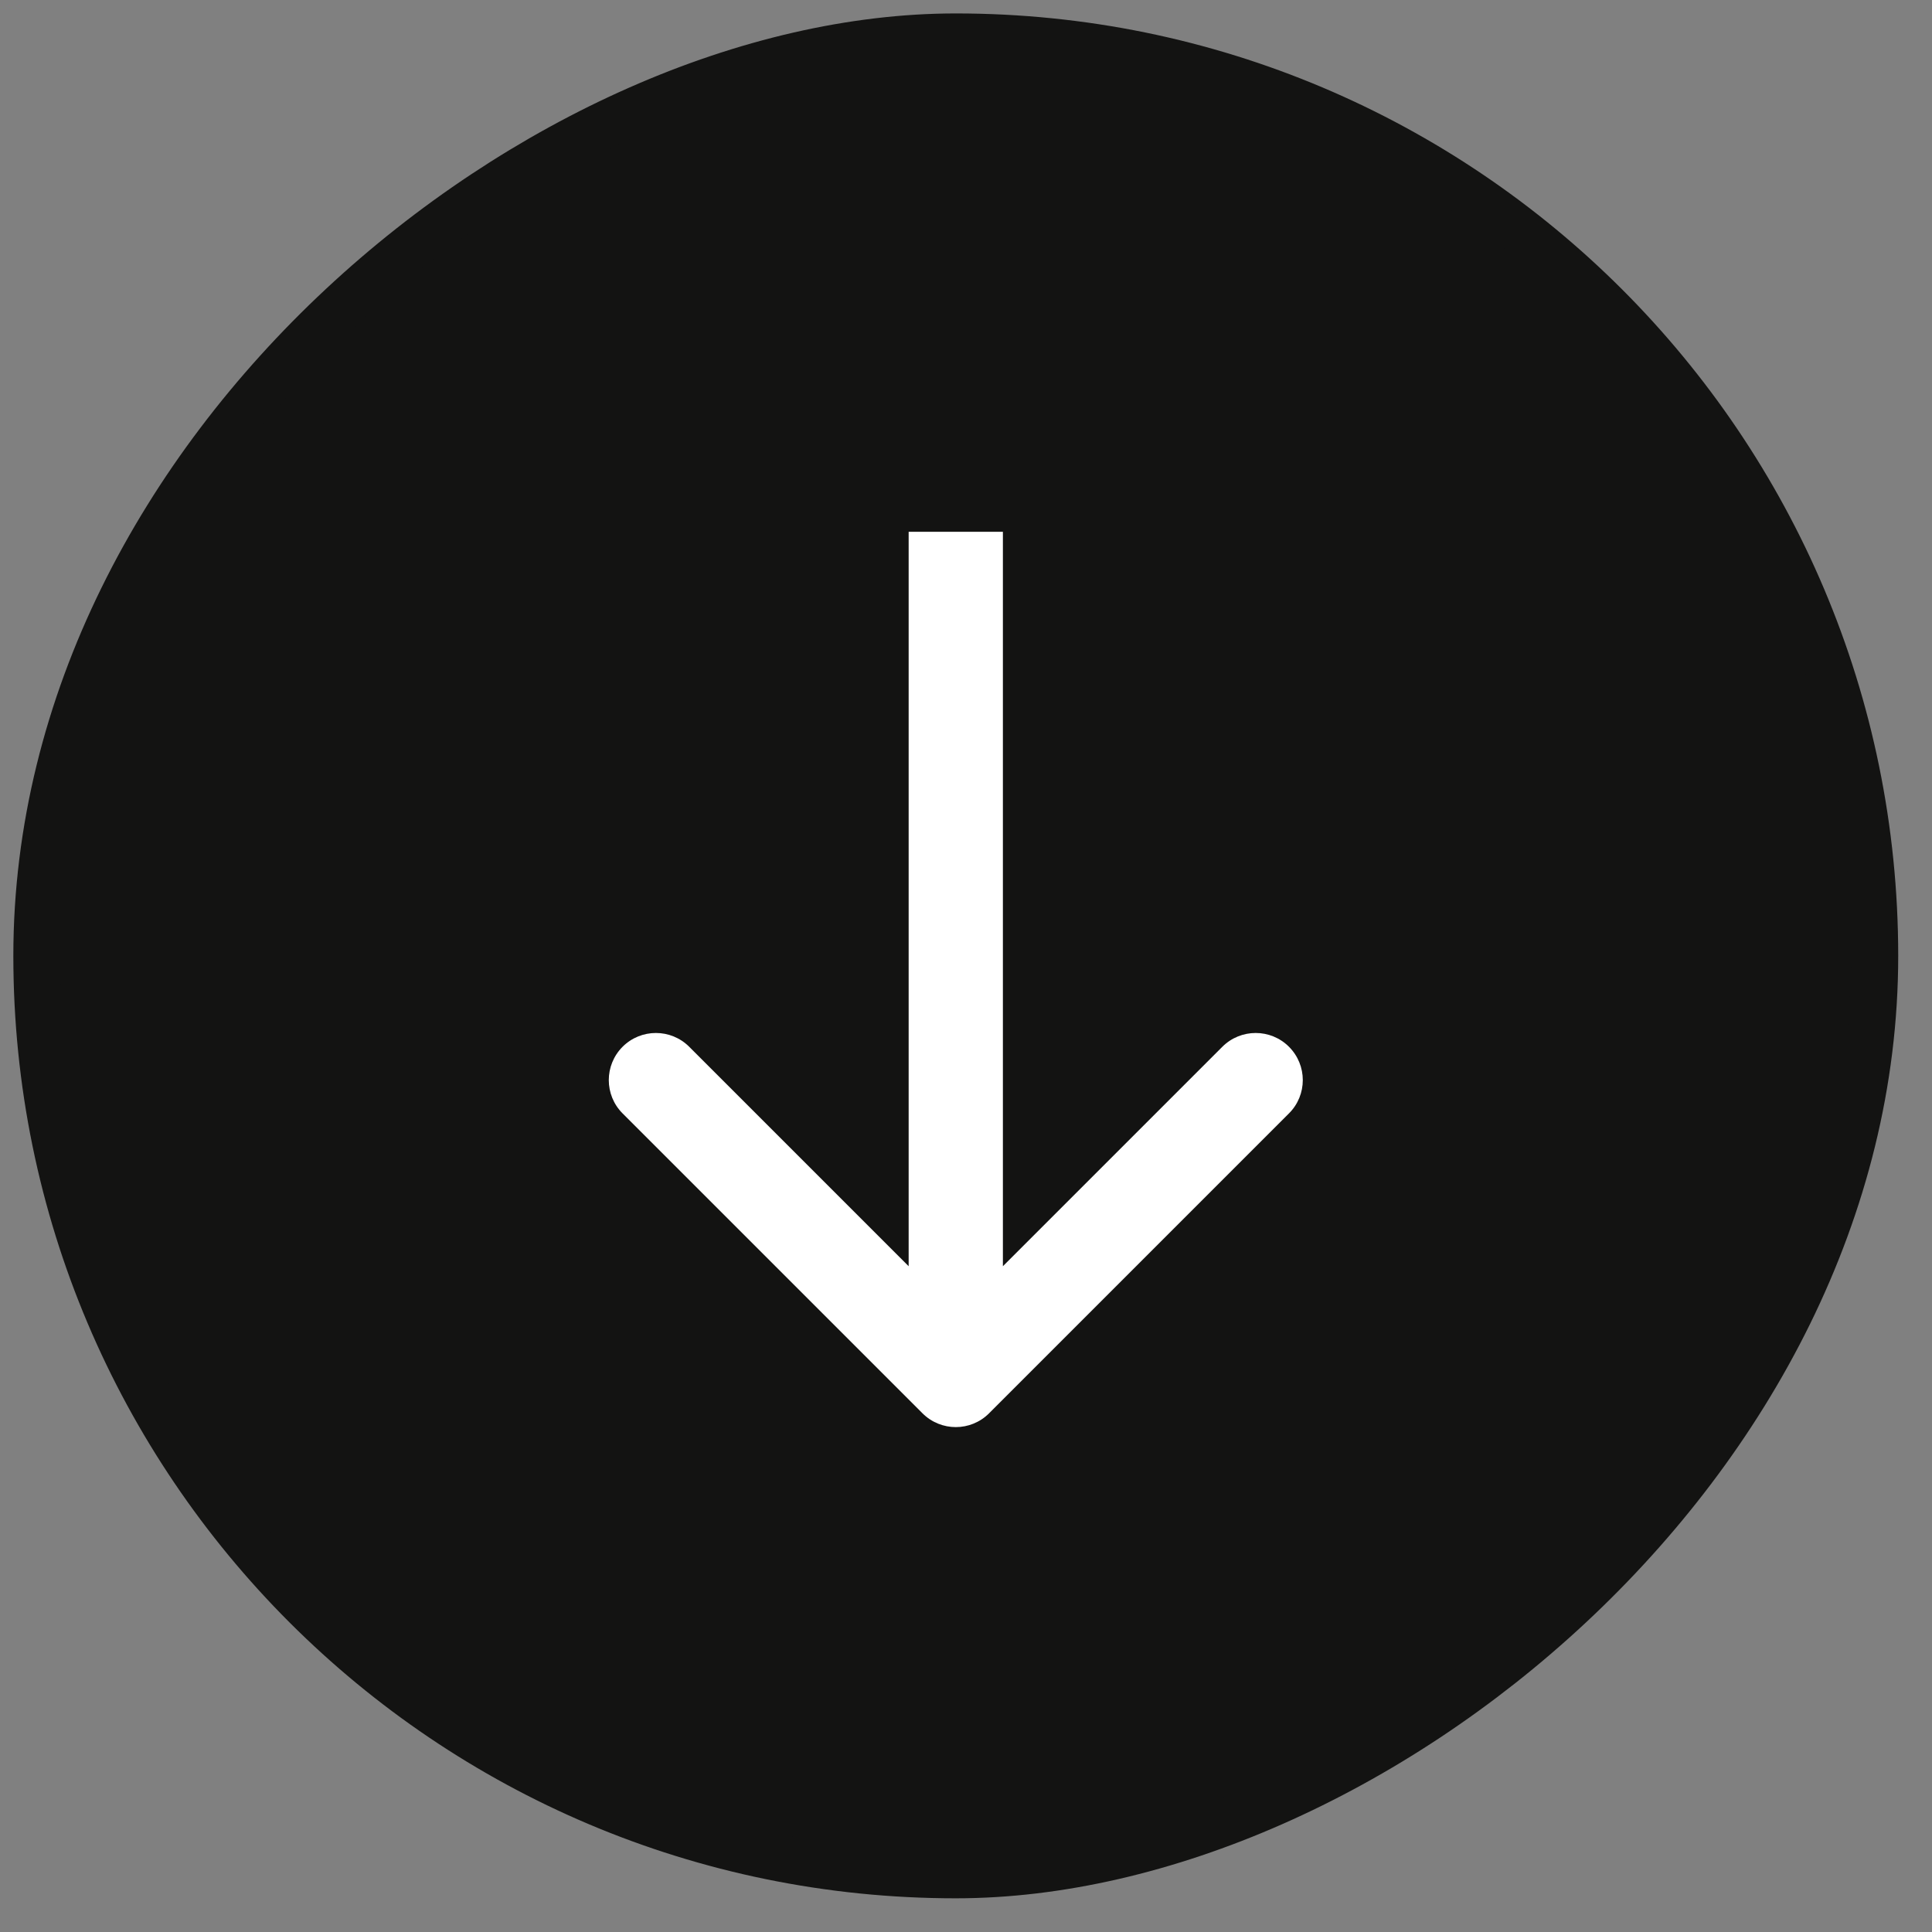
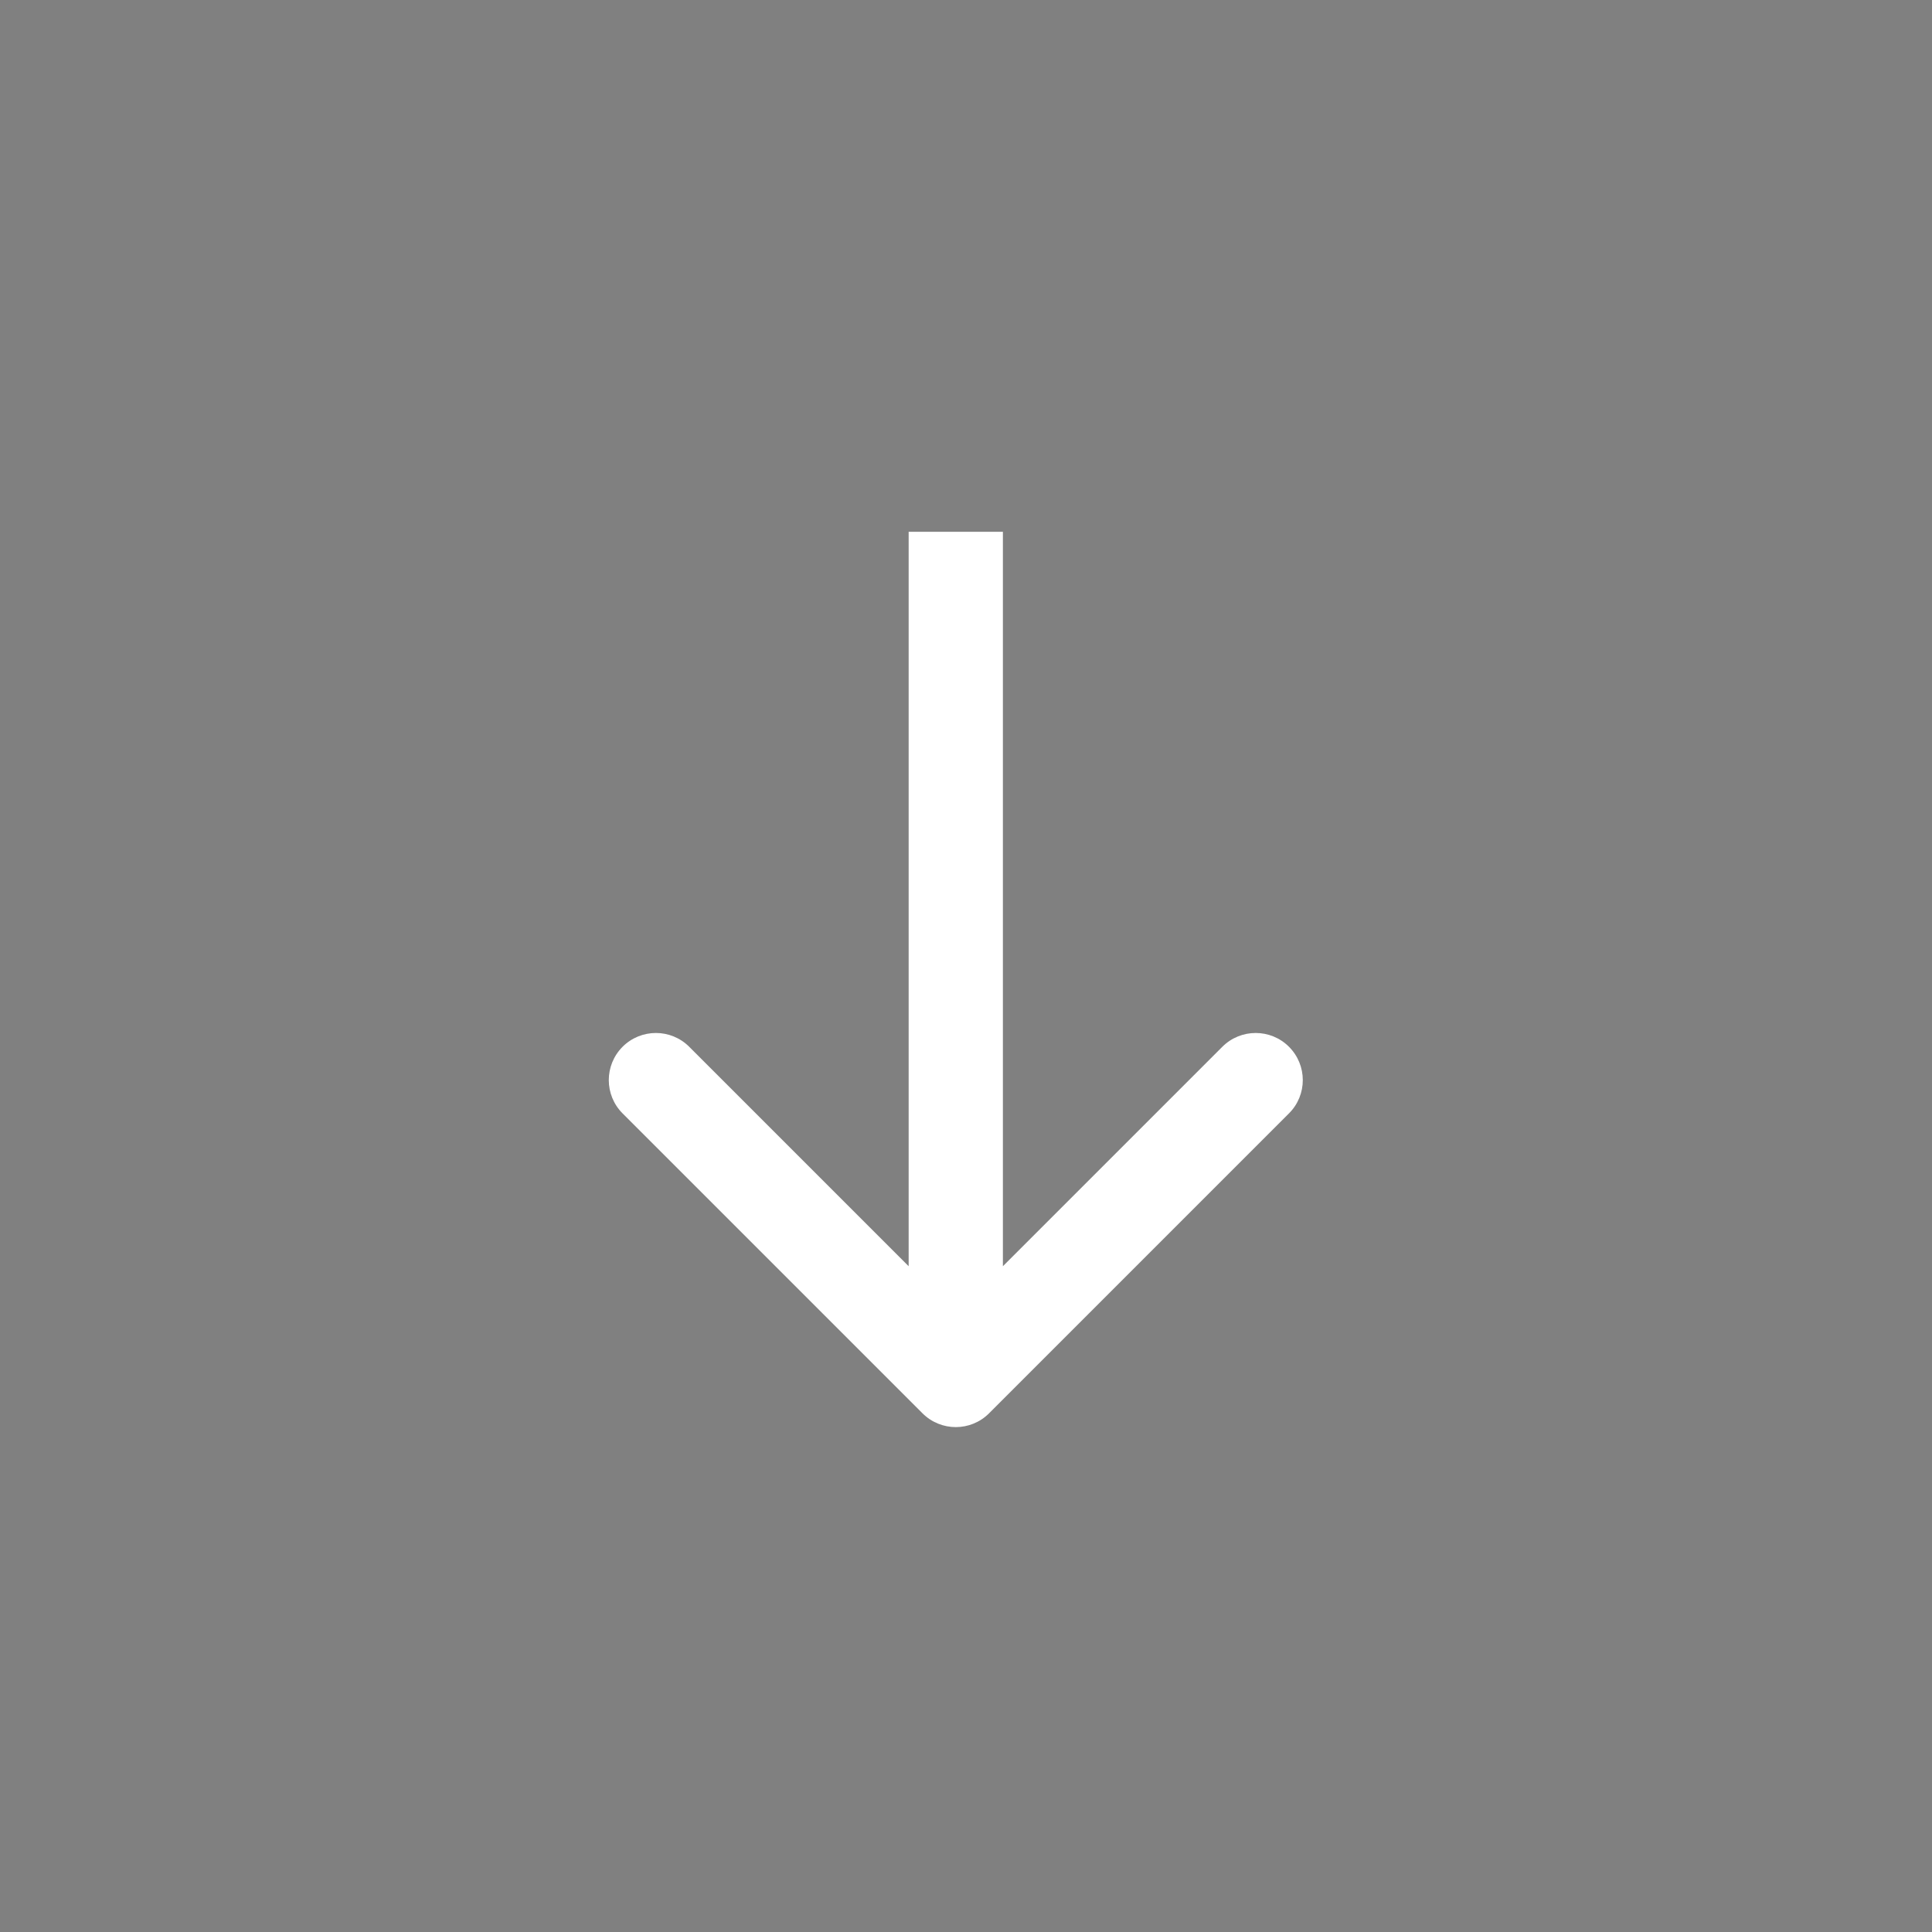
<svg xmlns="http://www.w3.org/2000/svg" width="41" height="41" viewBox="0 0 41 41" fill="none">
  <rect x="0" y="0" width="41" height="41" fill="#808080" stroke="none" />
-   <rect x="39.783" y="0.785" width="39" height="39" rx="19.5" transform="rotate(90 39.783 0.785)" fill="#131312" stroke="#131312" />
-   <path d="M19.576 29.992C19.967 30.383 20.6 30.383 20.99 29.992L27.354 23.628C27.745 23.238 27.745 22.605 27.354 22.214C26.964 21.824 26.331 21.824 25.94 22.214L20.283 27.871L14.626 22.214C14.236 21.824 13.603 21.824 13.212 22.214C12.822 22.605 12.822 23.238 13.212 23.628L19.576 29.992ZM19.283 11.285L19.283 29.285L21.283 29.285L21.283 11.285L19.283 11.285Z" fill="white" />
+   <path d="M19.576 29.992C19.967 30.383 20.6 30.383 20.99 29.992L27.354 23.628C27.745 23.238 27.745 22.605 27.354 22.214C26.964 21.824 26.331 21.824 25.94 22.214L20.283 27.871L14.626 22.214C14.236 21.824 13.603 21.824 13.212 22.214C12.822 22.605 12.822 23.238 13.212 23.628L19.576 29.992ZM19.283 11.285L19.283 29.285L21.283 29.285L21.283 11.285L19.283 11.285" fill="white" />
</svg>